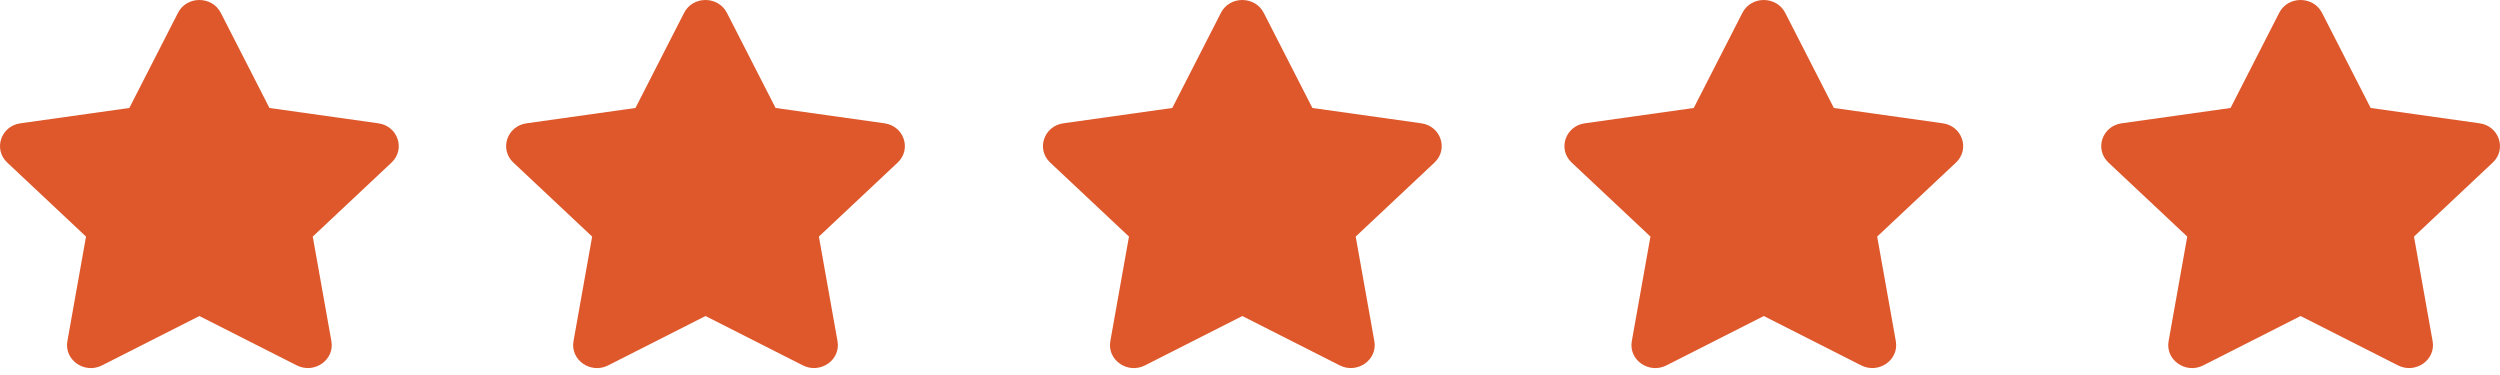
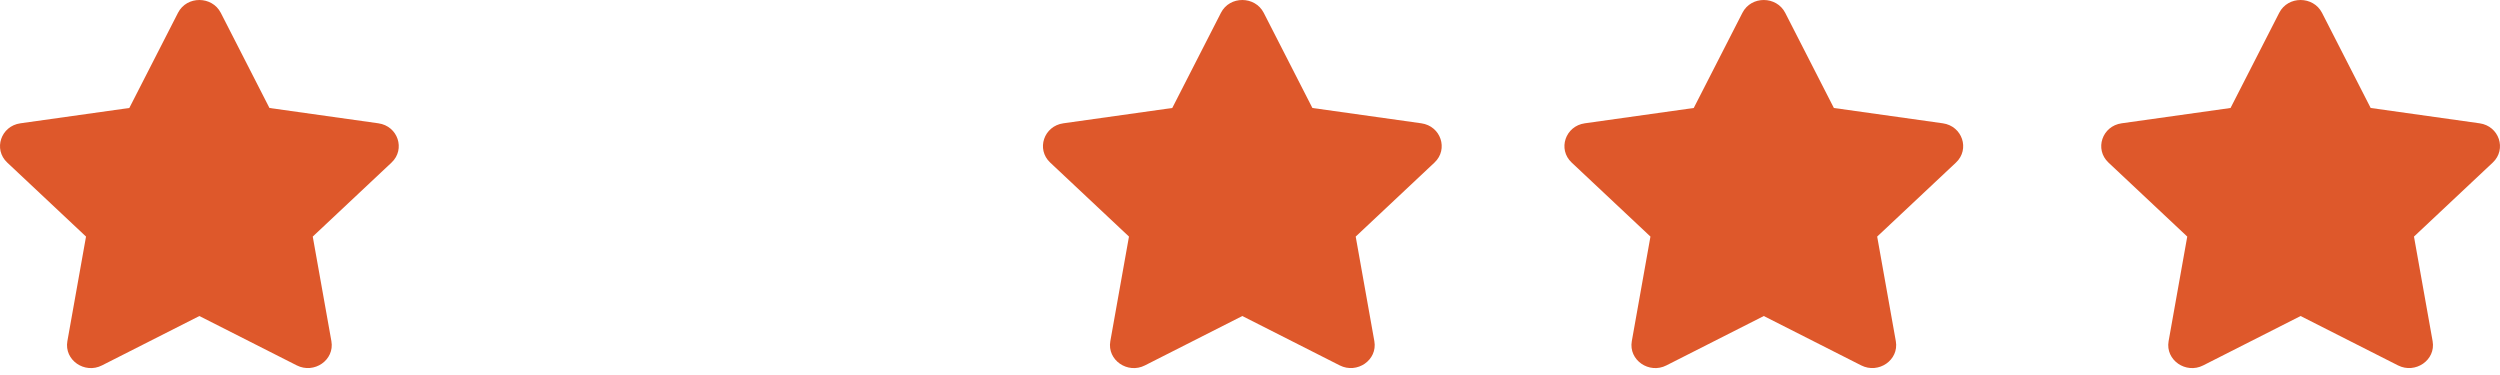
<svg xmlns="http://www.w3.org/2000/svg" width="100px" height="15px" viewBox="0 0 100 15" version="1.1">
  <title>Group 10</title>
  <desc>Created with Sketch.</desc>
  <defs />
  <g id="Page-1" stroke="none" stroke-width="1" fill="none" fill-rule="evenodd">
    <g id="IT_SUPPORT_PAGE" transform="translate(-917, -947)" fill="#DE582B" fill-rule="nonzero">
      <g id="Group-10" transform="translate(917, 947)">
        <g id="star-solid">
          <path d="M7.12,0.512 L5.173,4.319 L0.817,4.932 C0.036,5.041 -0.277,5.97 0.289,6.502 L3.441,9.463 L2.695,13.647 C2.561,14.403 3.387,14.97 4.079,14.616 L7.975,12.641 L11.872,14.616 C12.564,14.967 13.39,14.403 13.256,13.647 L12.51,9.463 L15.662,6.502 C16.228,5.97 15.915,5.041 15.134,4.932 L10.778,4.319 L8.831,0.512 C8.482,-0.166 7.472,-0.175 7.12,0.512 Z" id="Shape" />
        </g>
        <g id="star-solid" transform="translate(20.245, 0)">
-           <path d="M7.12,0.512 L5.173,4.319 L0.817,4.932 C0.036,5.041 -0.277,5.97 0.289,6.502 L3.441,9.463 L2.695,13.647 C2.561,14.403 3.387,14.97 4.079,14.616 L7.975,12.641 L11.872,14.616 C12.564,14.967 13.39,14.403 13.256,13.647 L12.51,9.463 L15.662,6.502 C16.228,5.97 15.915,5.041 15.134,4.932 L10.778,4.319 L8.831,0.512 C8.482,-0.166 7.472,-0.175 7.12,0.512 Z" id="Shape" />
-         </g>
+           </g>
        <g id="star-solid" transform="translate(41.718, 0)">
          <path d="M7.12,0.512 L5.173,4.319 L0.817,4.932 C0.036,5.041 -0.277,5.97 0.289,6.502 L3.441,9.463 L2.695,13.647 C2.561,14.403 3.387,14.97 4.079,14.616 L7.975,12.641 L11.872,14.616 C12.564,14.967 13.39,14.403 13.256,13.647 L12.51,9.463 L15.662,6.502 C16.228,5.97 15.915,5.041 15.134,4.932 L10.778,4.319 L8.831,0.512 C8.482,-0.166 7.472,-0.175 7.12,0.512 Z" id="Shape" />
        </g>
        <g id="star-solid" transform="translate(62.577, 0)">
          <path d="M7.12,0.512 L5.173,4.319 L0.817,4.932 C0.036,5.041 -0.277,5.97 0.289,6.502 L3.441,9.463 L2.695,13.647 C2.561,14.403 3.387,14.97 4.079,14.616 L7.975,12.641 L11.872,14.616 C12.564,14.967 13.39,14.403 13.256,13.647 L12.51,9.463 L15.662,6.502 C16.228,5.97 15.915,5.041 15.134,4.932 L10.778,4.319 L8.831,0.512 C8.482,-0.166 7.472,-0.175 7.12,0.512 Z" id="Shape" />
        </g>
        <g id="star-solid" transform="translate(84.049, 0)">
          <path d="M7.12,0.512 L5.173,4.319 L0.817,4.932 C0.036,5.041 -0.277,5.97 0.289,6.502 L3.441,9.463 L2.695,13.647 C2.561,14.403 3.387,14.97 4.079,14.616 L7.975,12.641 L11.872,14.616 C12.564,14.967 13.39,14.403 13.256,13.647 L12.51,9.463 L15.662,6.502 C16.228,5.97 15.915,5.041 15.134,4.932 L10.778,4.319 L8.831,0.512 C8.482,-0.166 7.472,-0.175 7.12,0.512 Z" id="Shape" />
        </g>
      </g>
    </g>
  </g>
</svg>